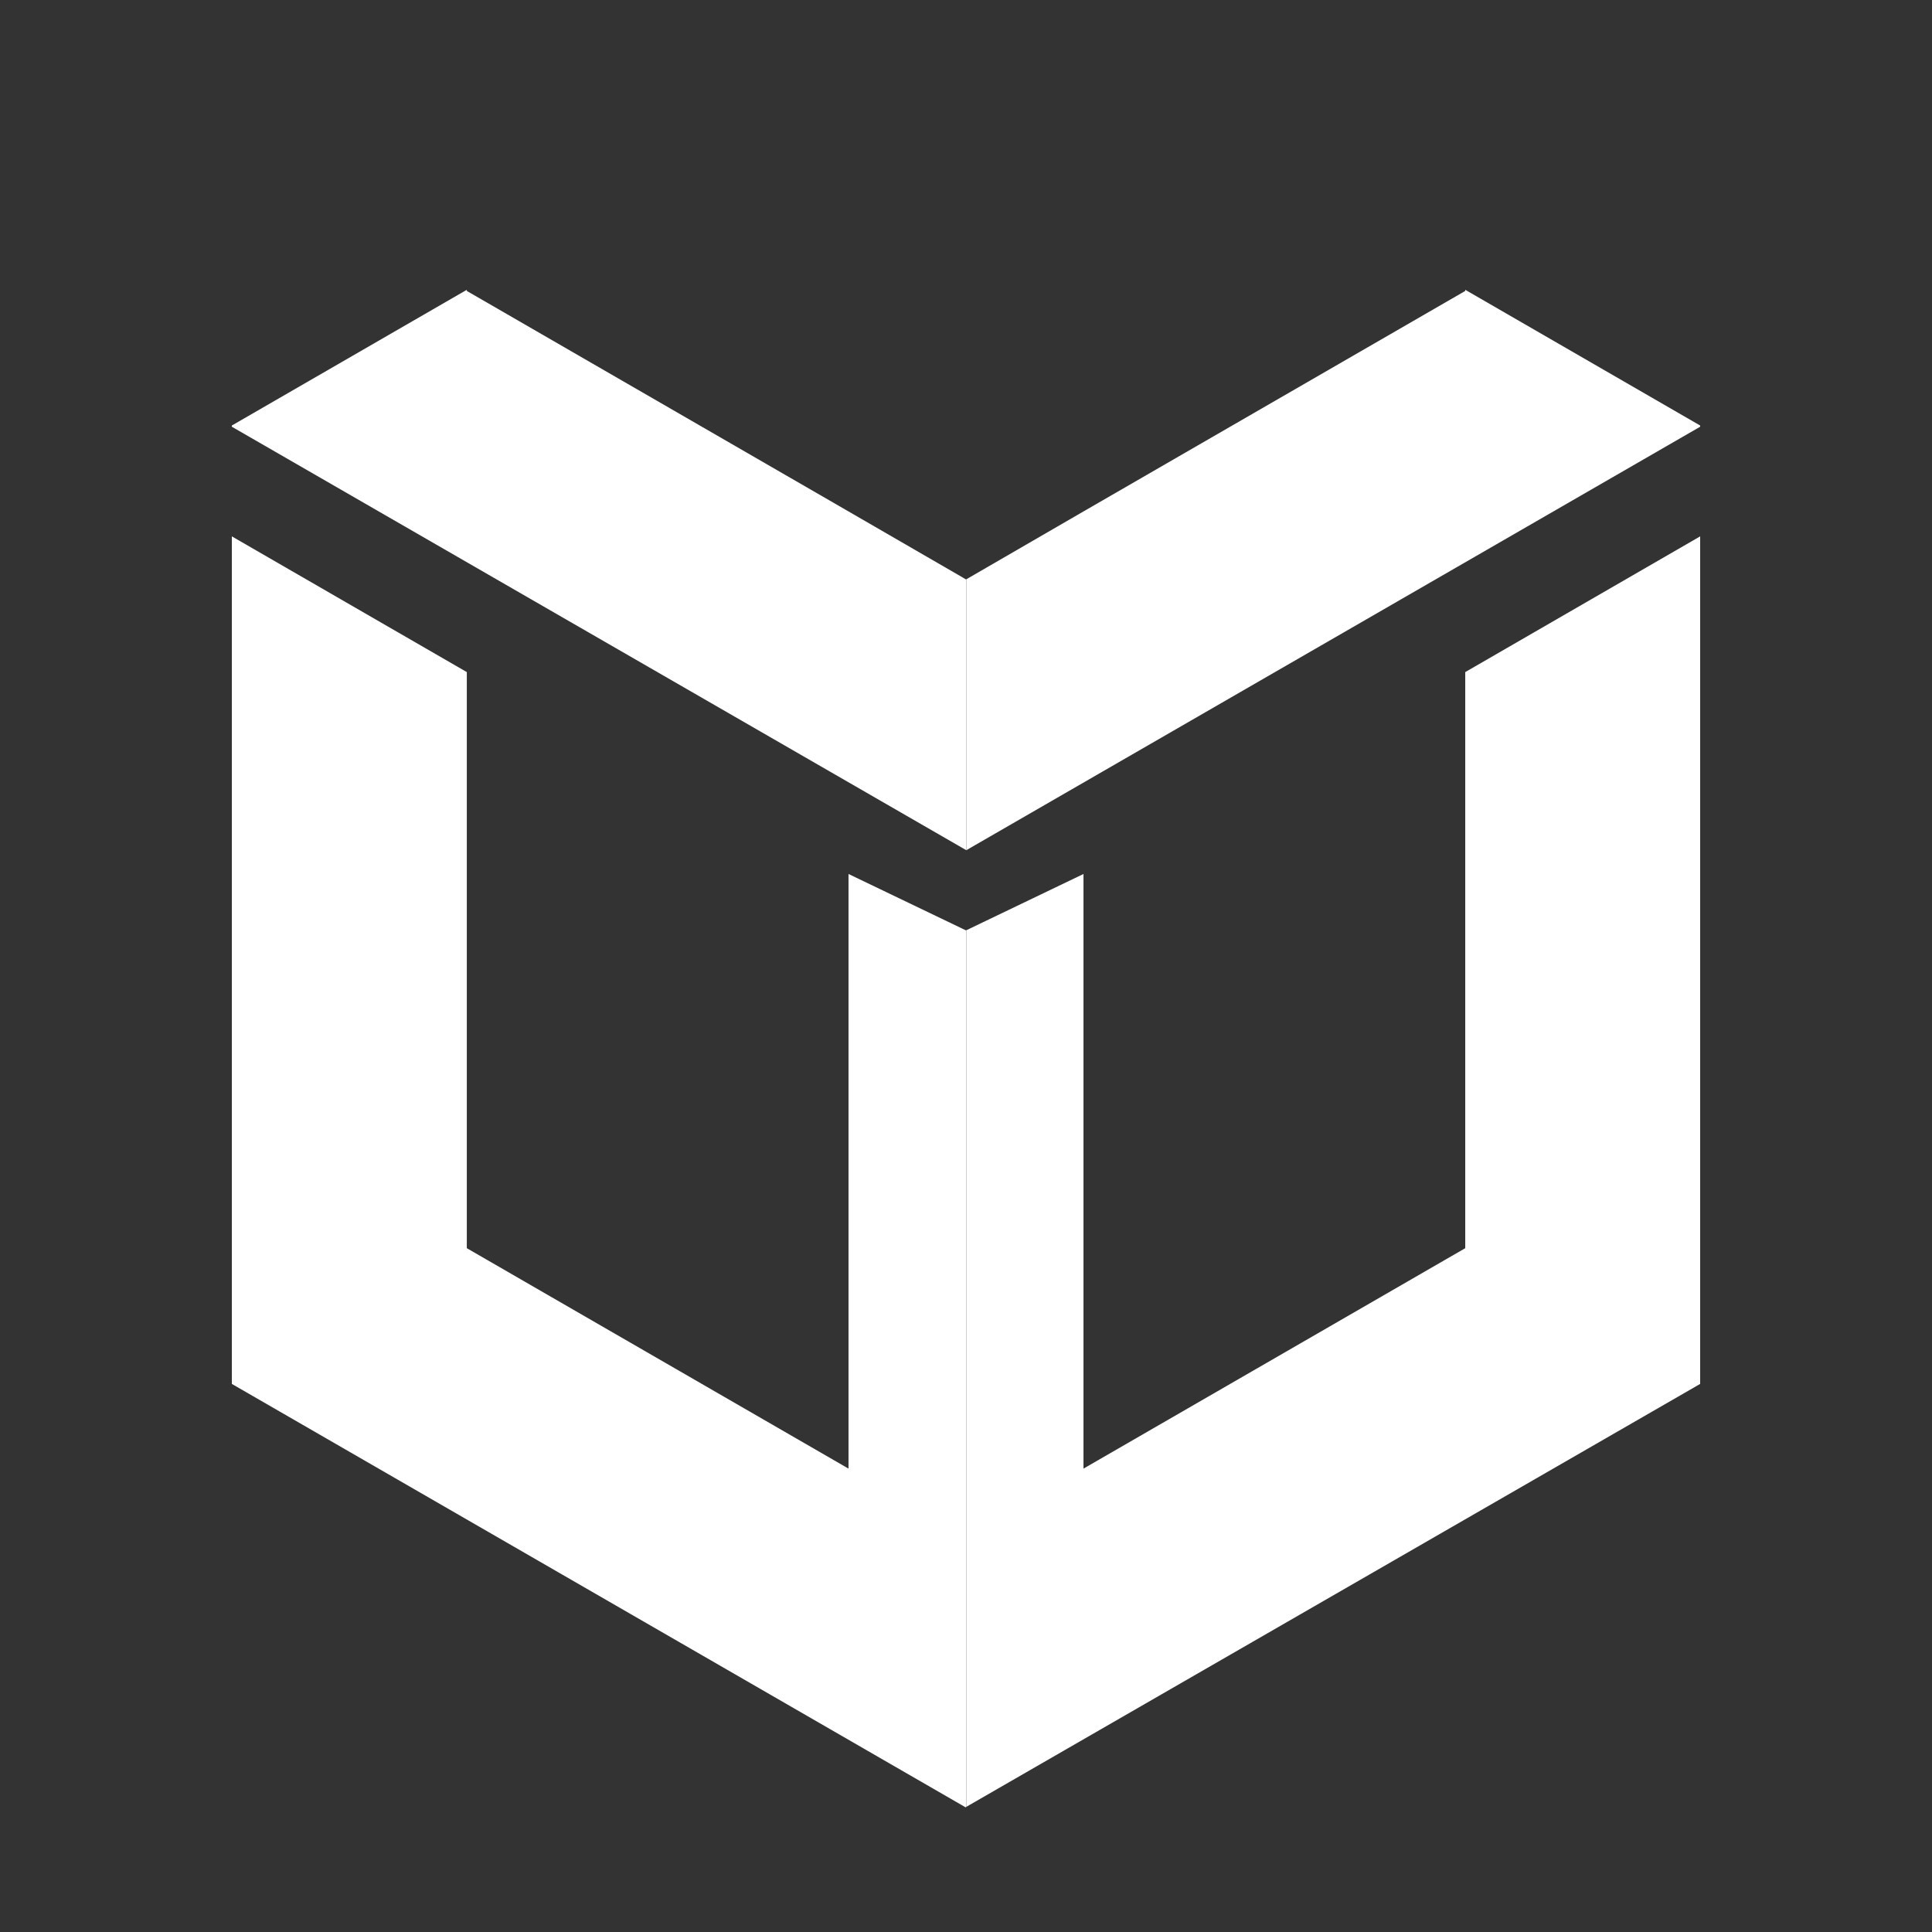
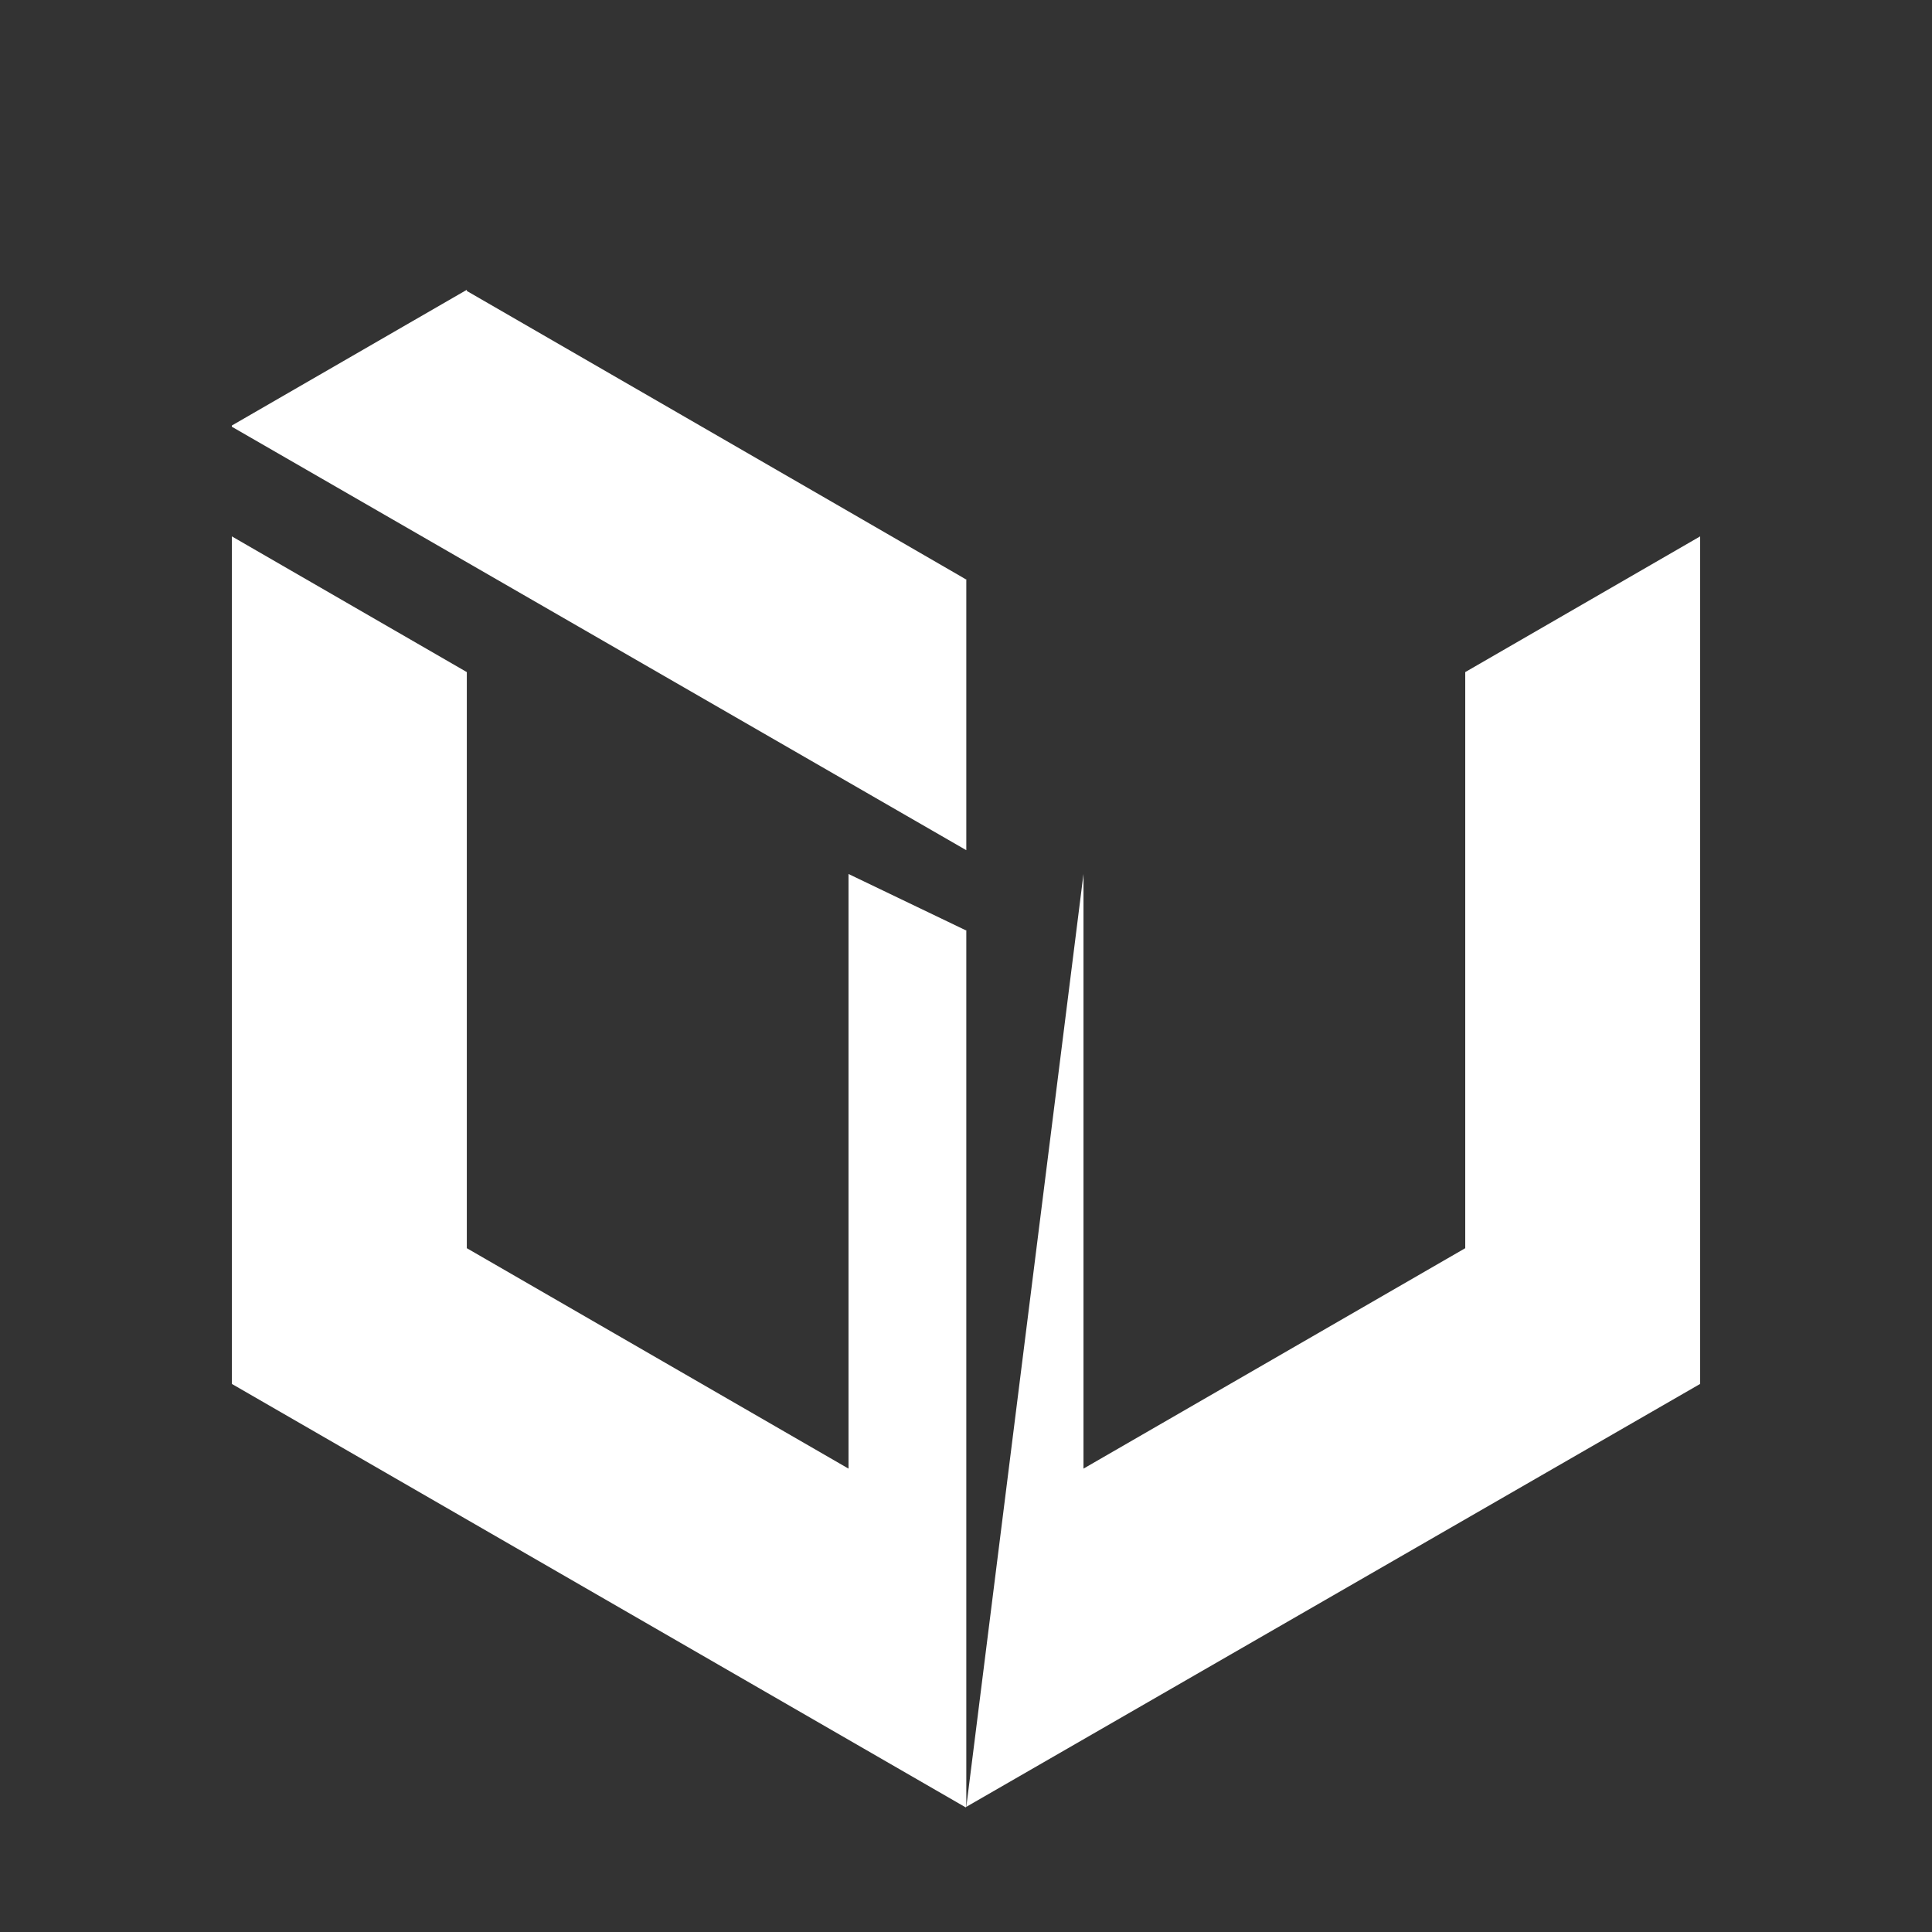
<svg xmlns="http://www.w3.org/2000/svg" width="32" height="32" viewBox="0 0 32 32" fill="none">
  <rect x="0" y="0" width="32" height="32" fill="#333333" stroke="none" />
-   <path d="M28.16 8.884V22.922L16.005 29.927V15.408L17.946 14.476V24.325L24.269 20.674V11.132L28.16 8.884Z" fill="white" />
+   <path d="M28.16 8.884V22.922L16.005 29.927L17.946 14.476V24.325L24.269 20.674V11.132L28.16 8.884Z" fill="white" />
  <path d="M16.005 15.408V29.927L15.995 29.936L3.84 22.922V8.884L7.732 11.132V20.674L14.054 24.325V14.476L15.995 15.408H16.005Z" fill="white" />
-   <path d="M28.16 7.048V7.068L16.005 14.082V9.595L17.946 8.471L24.269 4.819V4.8L28.16 7.048Z" fill="white" />
  <path d="M16.005 9.595V14.082L3.84 7.068V7.048L7.732 4.8V4.819L14.054 8.471L15.947 9.566L15.995 9.595H16.005Z" fill="white" />
</svg>